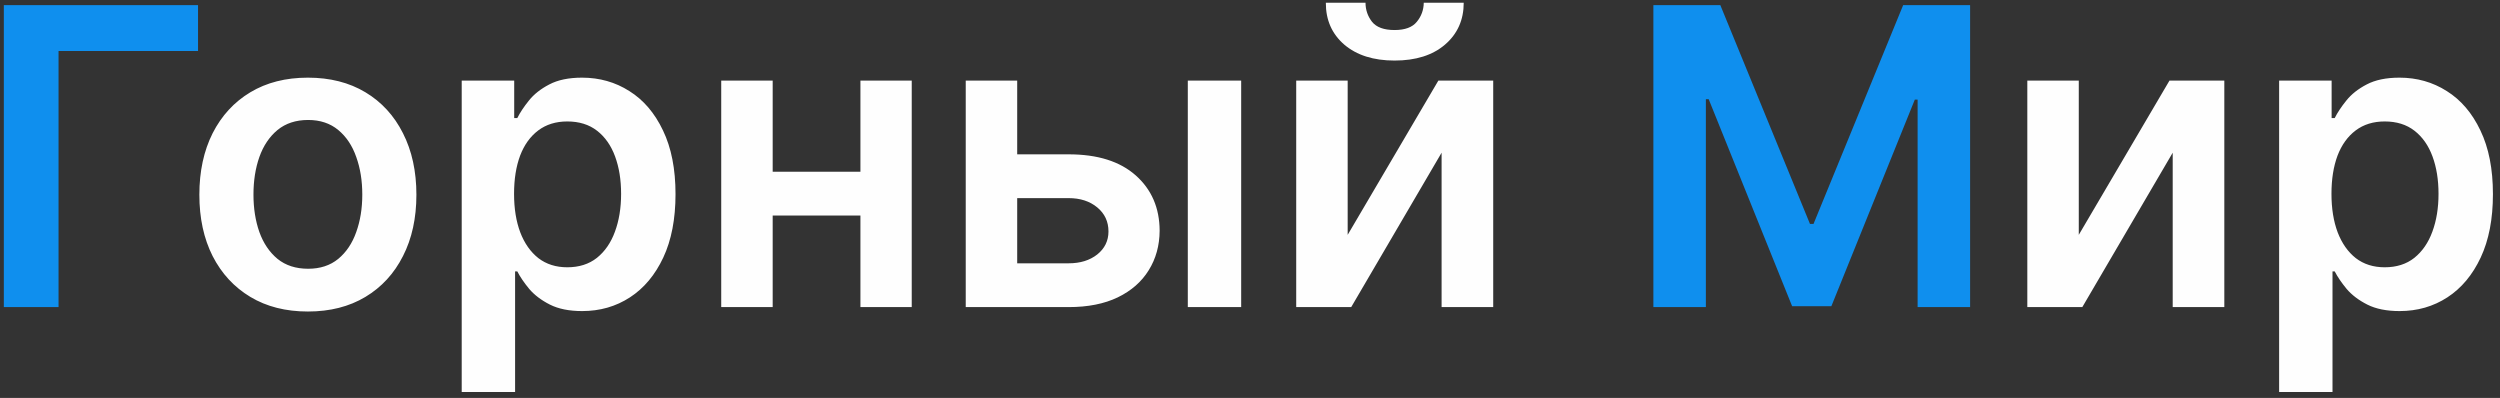
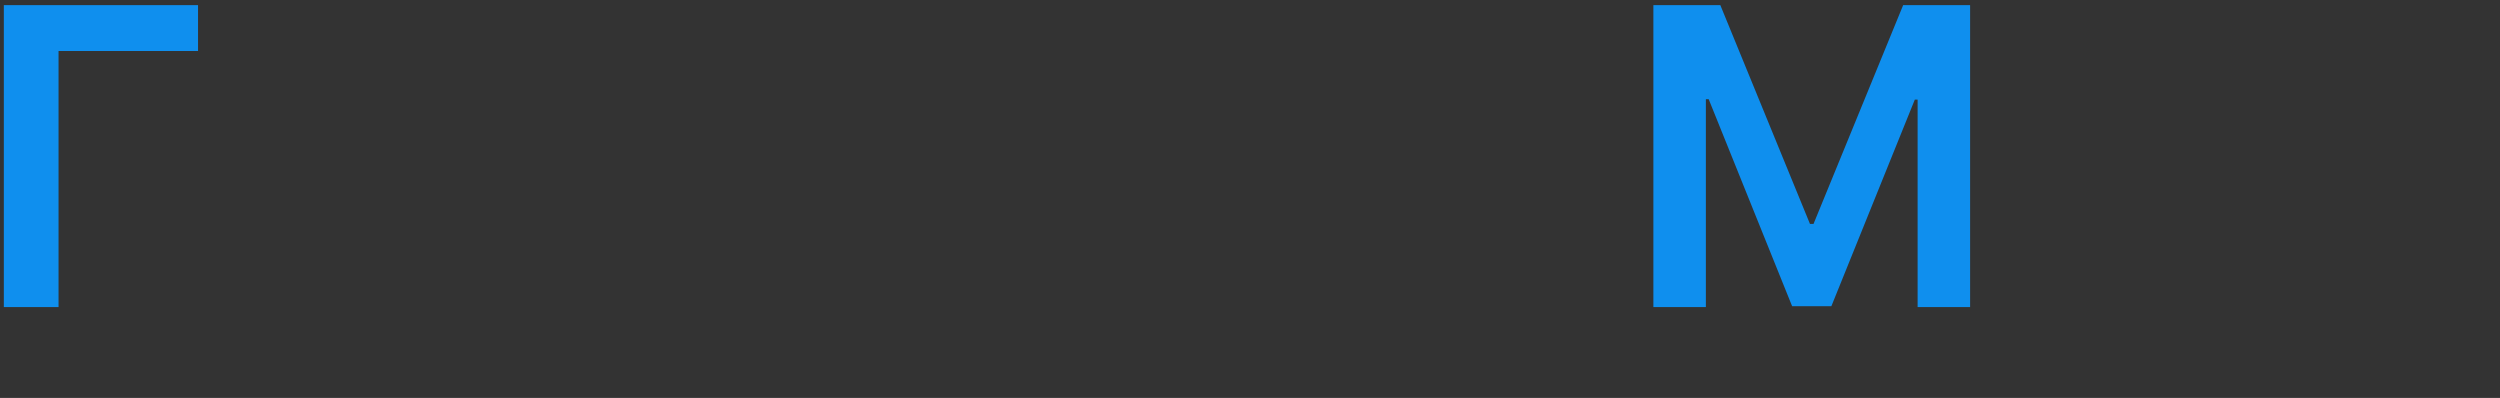
<svg xmlns="http://www.w3.org/2000/svg" width="289" height="46" viewBox="0 0 289 46" fill="none">
  <rect x="0" y="0" width="289" height="46" fill="#333333" stroke="none" />
  <path d="M22.892 0.591V5.892H6.767V35.5H0.443V0.591H22.892ZM191.131 0.591H198.869L209.233 25.886H209.642L220.006 0.591H227.744V35.5H221.676V11.517H221.352L211.705 35.398H207.17L197.523 11.466H197.199V35.5H191.131V0.591Z" fill="#0F8FEE" />
-   <path d="M35.591 36.011C33.034 36.011 30.818 35.449 28.943 34.324C27.068 33.199 25.614 31.625 24.579 29.602C23.557 27.579 23.046 25.216 23.046 22.511C23.046 19.807 23.557 17.438 24.579 15.403C25.614 13.369 27.068 11.79 28.943 10.665C30.818 9.54 33.034 8.977 35.591 8.977C38.148 8.977 40.364 9.54 42.239 10.665C44.114 11.79 45.562 13.369 46.585 15.403C47.619 17.438 48.136 19.807 48.136 22.511C48.136 25.216 47.619 27.579 46.585 29.602C45.562 31.625 44.114 33.199 42.239 34.324C40.364 35.449 38.148 36.011 35.591 36.011ZM35.625 31.068C37.011 31.068 38.17 30.688 39.102 29.926C40.034 29.153 40.727 28.119 41.182 26.824C41.648 25.528 41.881 24.085 41.881 22.494C41.881 20.892 41.648 19.443 41.182 18.148C40.727 16.841 40.034 15.801 39.102 15.028C38.17 14.256 37.011 13.869 35.625 13.869C34.205 13.869 33.023 14.256 32.08 15.028C31.148 15.801 30.449 16.841 29.983 18.148C29.528 19.443 29.301 20.892 29.301 22.494C29.301 24.085 29.528 25.528 29.983 26.824C30.449 28.119 31.148 29.153 32.08 29.926C33.023 30.688 34.205 31.068 35.625 31.068ZM53.374 45.318V9.318H59.442V13.648H59.8C60.118 13.011 60.567 12.335 61.146 11.619C61.726 10.892 62.51 10.273 63.499 9.761C64.487 9.239 65.749 8.977 67.283 8.977C69.305 8.977 71.129 9.494 72.754 10.528C74.391 11.551 75.686 13.068 76.641 15.079C77.606 17.079 78.09 19.534 78.09 22.443C78.09 25.318 77.618 27.761 76.675 29.773C75.731 31.784 74.447 33.318 72.822 34.375C71.197 35.432 69.356 35.96 67.3 35.96C65.8 35.96 64.555 35.71 63.567 35.21C62.578 34.71 61.783 34.108 61.18 33.403C60.59 32.688 60.129 32.011 59.8 31.375H59.544V45.318H53.374ZM59.425 22.409C59.425 24.102 59.663 25.585 60.141 26.858C60.629 28.131 61.328 29.125 62.237 29.841C63.158 30.546 64.271 30.898 65.578 30.898C66.942 30.898 68.084 30.534 69.004 29.807C69.925 29.068 70.618 28.062 71.084 26.79C71.561 25.506 71.8 24.046 71.8 22.409C71.8 20.784 71.567 19.341 71.101 18.079C70.635 16.818 69.942 15.829 69.021 15.114C68.101 14.398 66.953 14.04 65.578 14.04C64.26 14.04 63.141 14.386 62.22 15.079C61.3 15.773 60.601 16.744 60.124 17.994C59.658 19.244 59.425 20.716 59.425 22.409ZM101.357 19.852V24.915H87.413V19.852H101.357ZM89.322 9.318V35.5H83.374V9.318H89.322ZM105.396 9.318V35.5H99.465V9.318H105.396ZM115.815 17.841H123.537C126.878 17.841 129.463 18.653 131.293 20.278C133.122 21.903 134.043 24.034 134.054 26.671C134.043 28.386 133.622 29.909 132.793 31.239C131.974 32.568 130.781 33.614 129.213 34.375C127.656 35.125 125.764 35.5 123.537 35.5H111.639V9.318H117.588V30.438H123.537C124.878 30.438 125.98 30.097 126.844 29.415C127.707 28.722 128.139 27.835 128.139 26.756C128.139 25.619 127.707 24.693 126.844 23.977C125.98 23.261 124.878 22.903 123.537 22.903H115.815V17.841ZM137.31 35.5V9.318H143.48V35.5H137.31ZM155.791 27.148L166.274 9.318H172.615V35.5H166.649V17.653L156.2 35.5H149.842V9.318H155.791V27.148ZM164.587 0.318H169.206C169.206 2.307 168.484 3.92 167.041 5.159C165.609 6.386 163.666 7 161.212 7C158.78 7 156.842 6.386 155.399 5.159C153.967 3.92 153.257 2.307 153.268 0.318H157.854C157.854 1.136 158.104 1.869 158.604 2.517C159.115 3.153 159.984 3.472 161.212 3.472C162.416 3.472 163.274 3.153 163.786 2.517C164.308 1.881 164.575 1.148 164.587 0.318ZM240.307 27.148L250.79 9.318H257.131V35.5H251.165V17.653L240.716 35.5H234.358V9.318H240.307V27.148ZM263.467 45.318V9.318H269.536V13.648H269.893C270.212 13.011 270.661 12.335 271.24 11.619C271.82 10.892 272.604 10.273 273.592 9.761C274.581 9.239 275.842 8.977 277.376 8.977C279.399 8.977 281.223 9.494 282.848 10.528C284.484 11.551 285.78 13.068 286.734 15.079C287.7 17.079 288.183 19.534 288.183 22.443C288.183 25.318 287.712 27.761 286.768 29.773C285.825 31.784 284.541 33.318 282.916 34.375C281.291 35.432 279.45 35.96 277.393 35.96C275.893 35.96 274.649 35.71 273.661 35.21C272.672 34.71 271.876 34.108 271.274 33.403C270.683 32.688 270.223 32.011 269.893 31.375H269.638V45.318H263.467ZM269.518 22.409C269.518 24.102 269.757 25.585 270.234 26.858C270.723 28.131 271.422 29.125 272.331 29.841C273.251 30.546 274.365 30.898 275.672 30.898C277.036 30.898 278.178 30.534 279.098 29.807C280.018 29.068 280.712 28.062 281.178 26.79C281.655 25.506 281.893 24.046 281.893 22.409C281.893 20.784 281.661 19.341 281.195 18.079C280.729 16.818 280.036 15.829 279.115 15.114C278.195 14.398 277.047 14.04 275.672 14.04C274.354 14.04 273.234 14.386 272.314 15.079C271.393 15.773 270.695 16.744 270.217 17.994C269.751 19.244 269.518 20.716 269.518 22.409Z" fill="#FEFEFE" />
</svg>